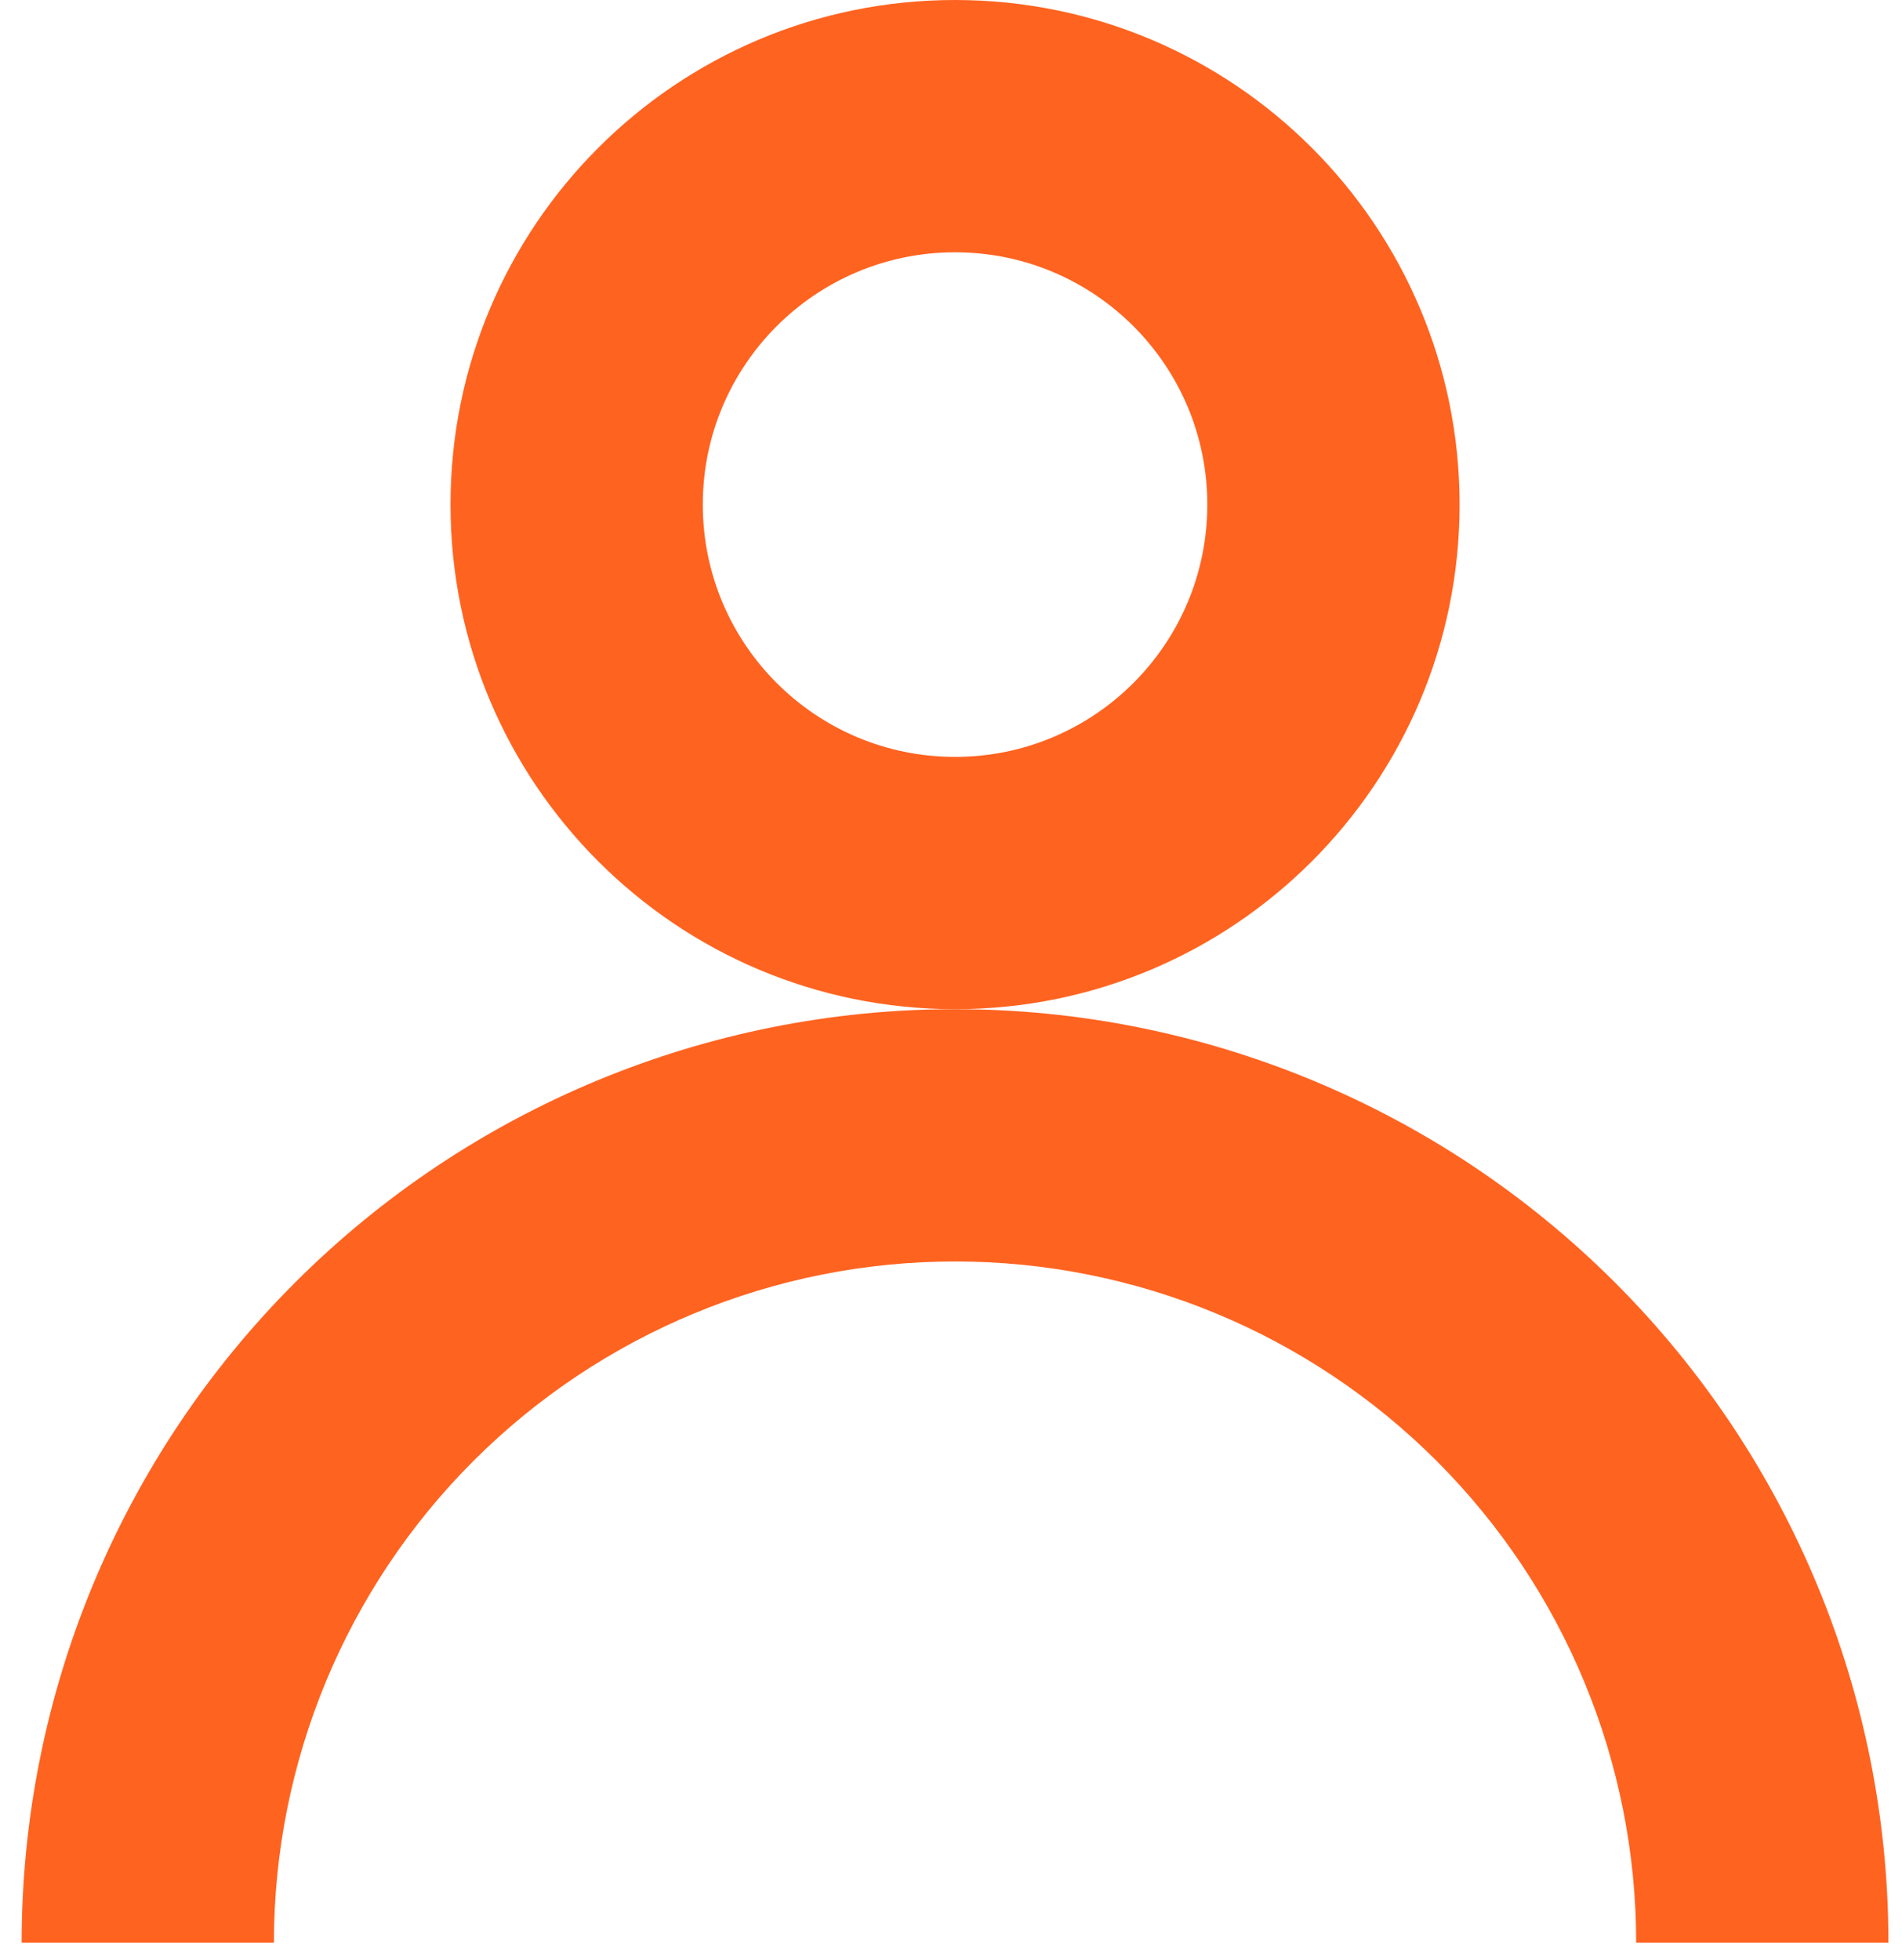
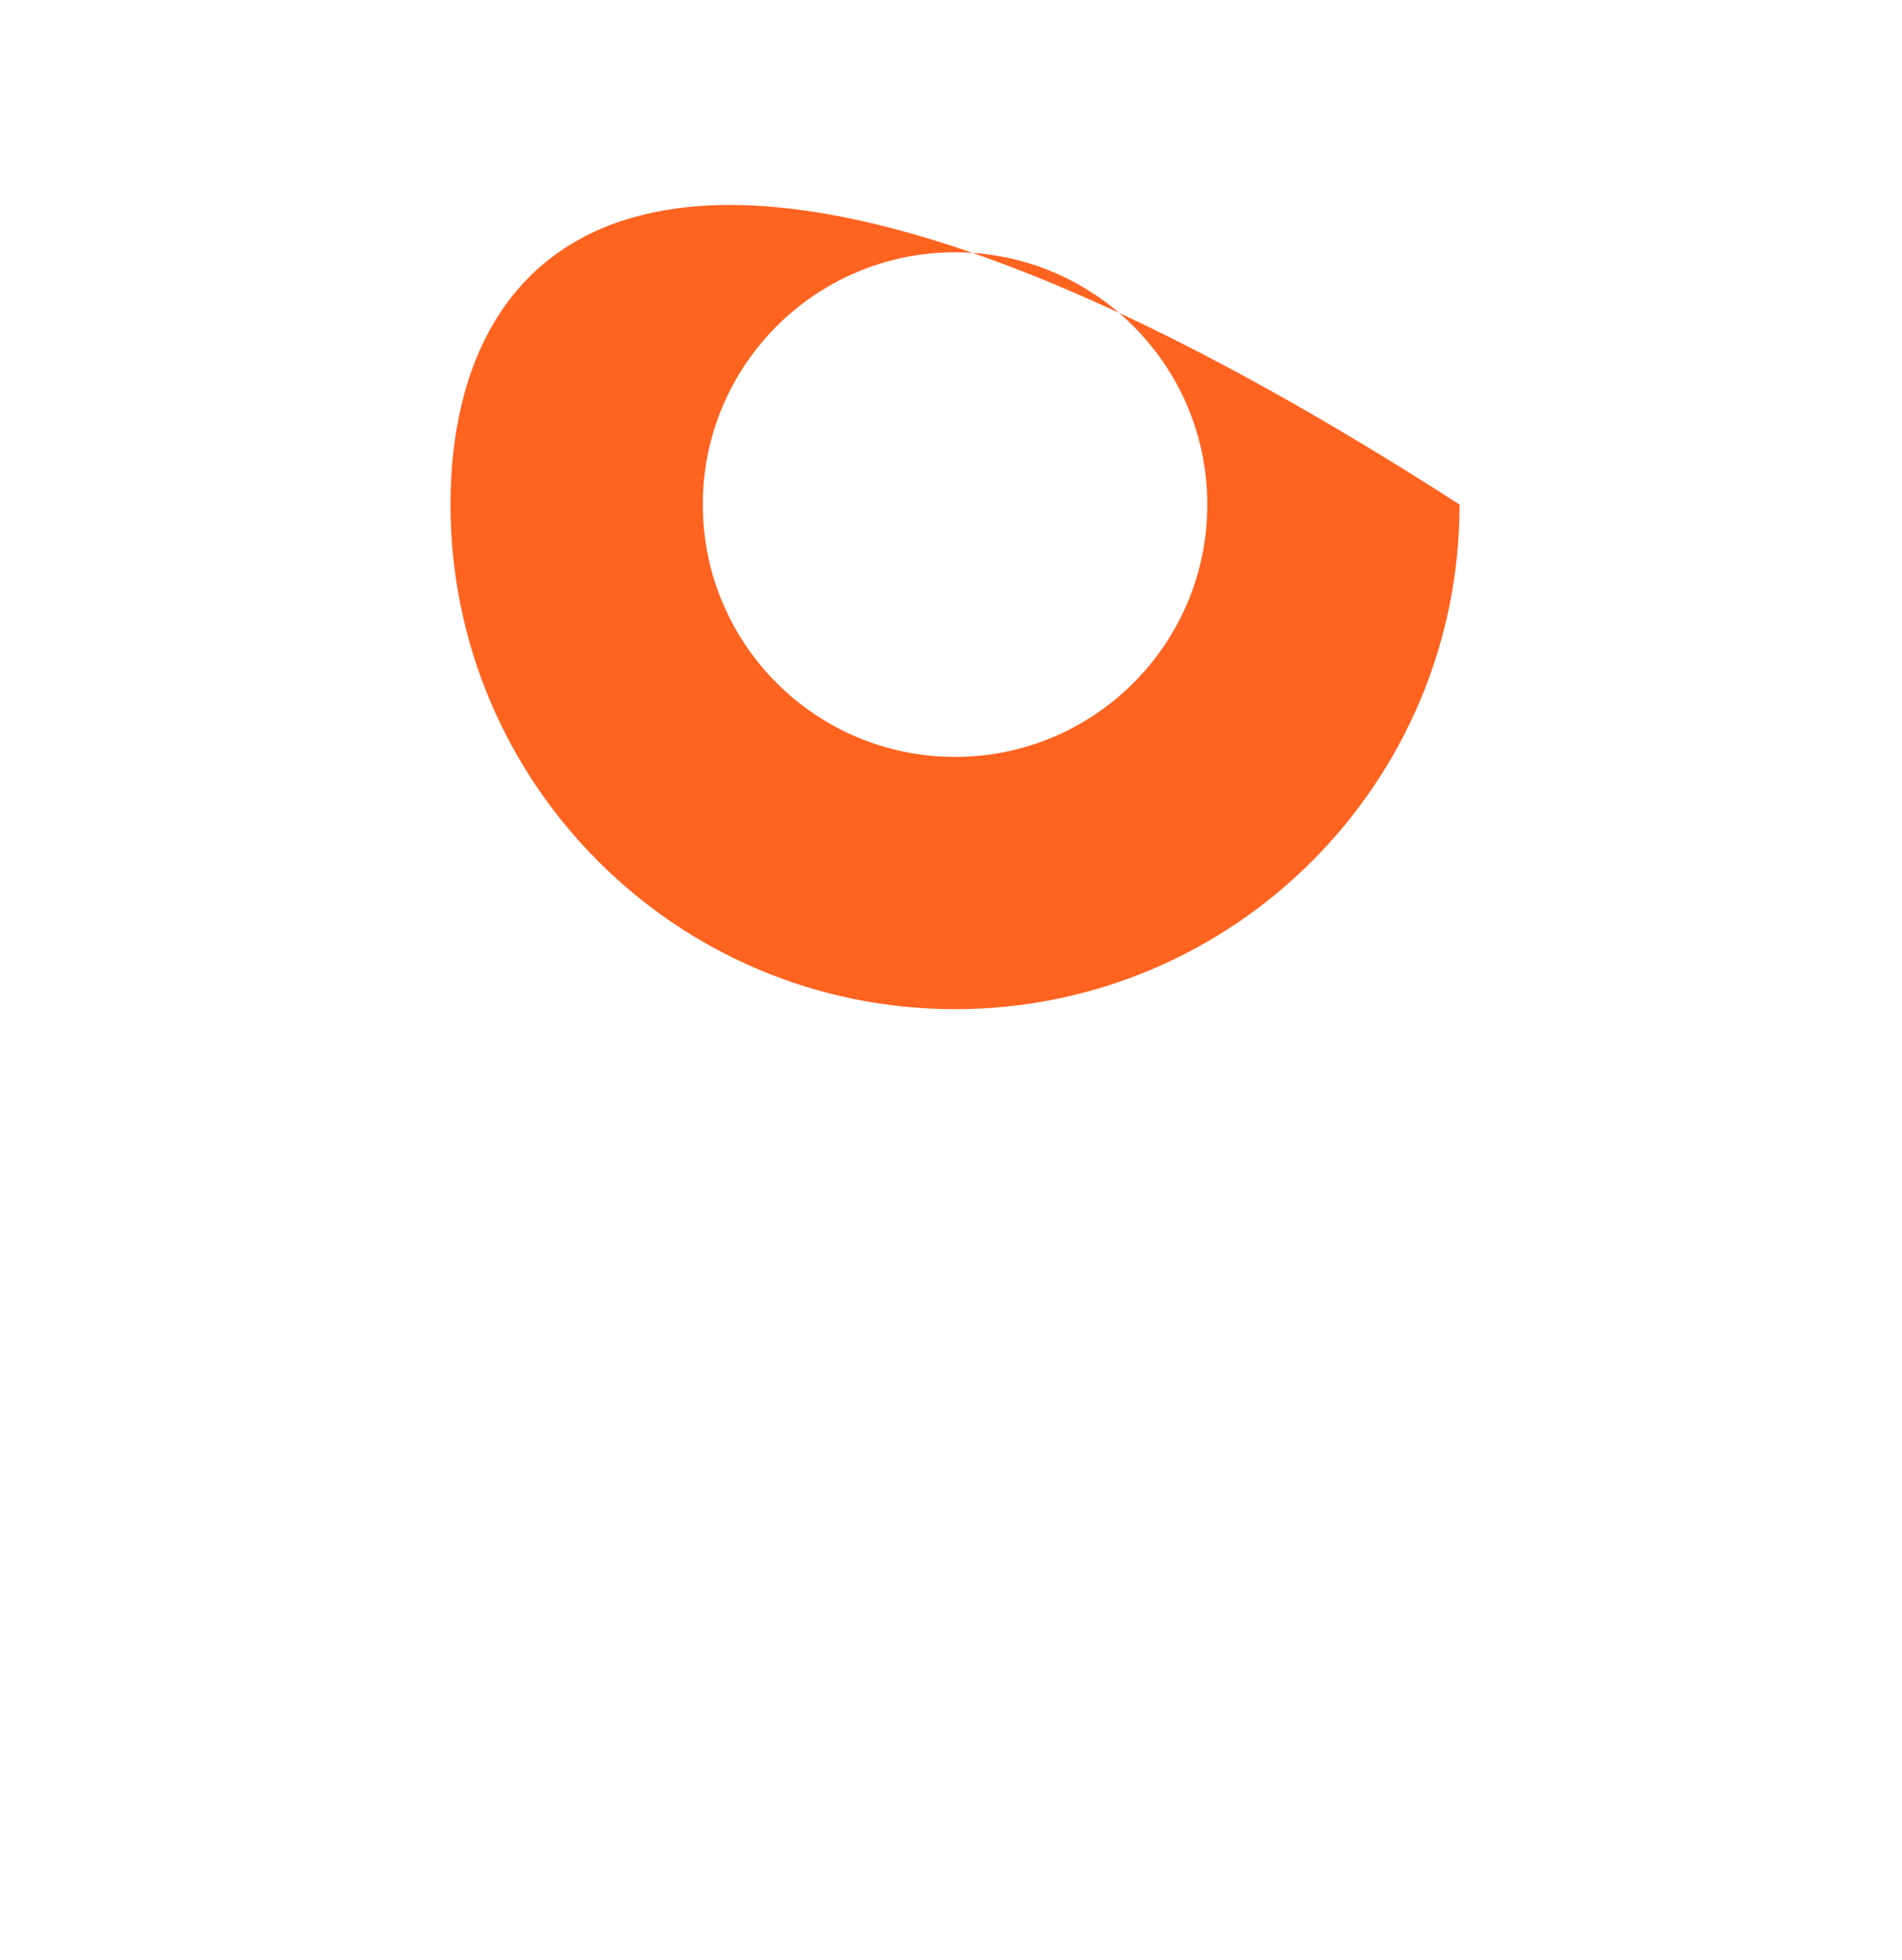
<svg xmlns="http://www.w3.org/2000/svg" width="66" height="68" viewBox="0 0 66 68" fill="none">
-   <path fill-rule="evenodd" clip-rule="evenodd" d="M33.141 26.262C37.975 26.262 41.894 22.342 41.894 17.508C41.894 12.673 37.975 8.754 33.141 8.754C28.306 8.754 24.387 12.673 24.387 17.508C24.387 22.342 28.306 26.262 33.141 26.262ZM33.141 35.015C42.81 35.015 50.648 27.177 50.648 17.508C50.648 7.839 42.81 0 33.141 0C23.471 0 15.633 7.839 15.633 17.508C15.633 27.177 23.471 35.015 33.141 35.015Z" fill="#FF6320" />
-   <path fill-rule="evenodd" clip-rule="evenodd" d="M33.14 43.769C26.872 43.769 20.86 46.259 16.427 50.692C11.995 55.124 9.505 61.136 9.505 67.405H0.751C0.751 58.815 4.163 50.576 10.238 44.502C16.312 38.428 24.55 35.015 33.14 35.015C41.73 35.015 49.969 38.428 56.043 44.502C62.117 50.576 65.529 58.815 65.529 67.405H56.776C56.776 61.136 54.285 55.124 49.853 50.692C45.42 46.259 39.409 43.769 33.14 43.769Z" fill="#FF6320" />
+   <path fill-rule="evenodd" clip-rule="evenodd" d="M33.141 26.262C37.975 26.262 41.894 22.342 41.894 17.508C41.894 12.673 37.975 8.754 33.141 8.754C28.306 8.754 24.387 12.673 24.387 17.508C24.387 22.342 28.306 26.262 33.141 26.262ZM33.141 35.015C42.81 35.015 50.648 27.177 50.648 17.508C23.471 0 15.633 7.839 15.633 17.508C15.633 27.177 23.471 35.015 33.141 35.015Z" fill="#FF6320" />
</svg>